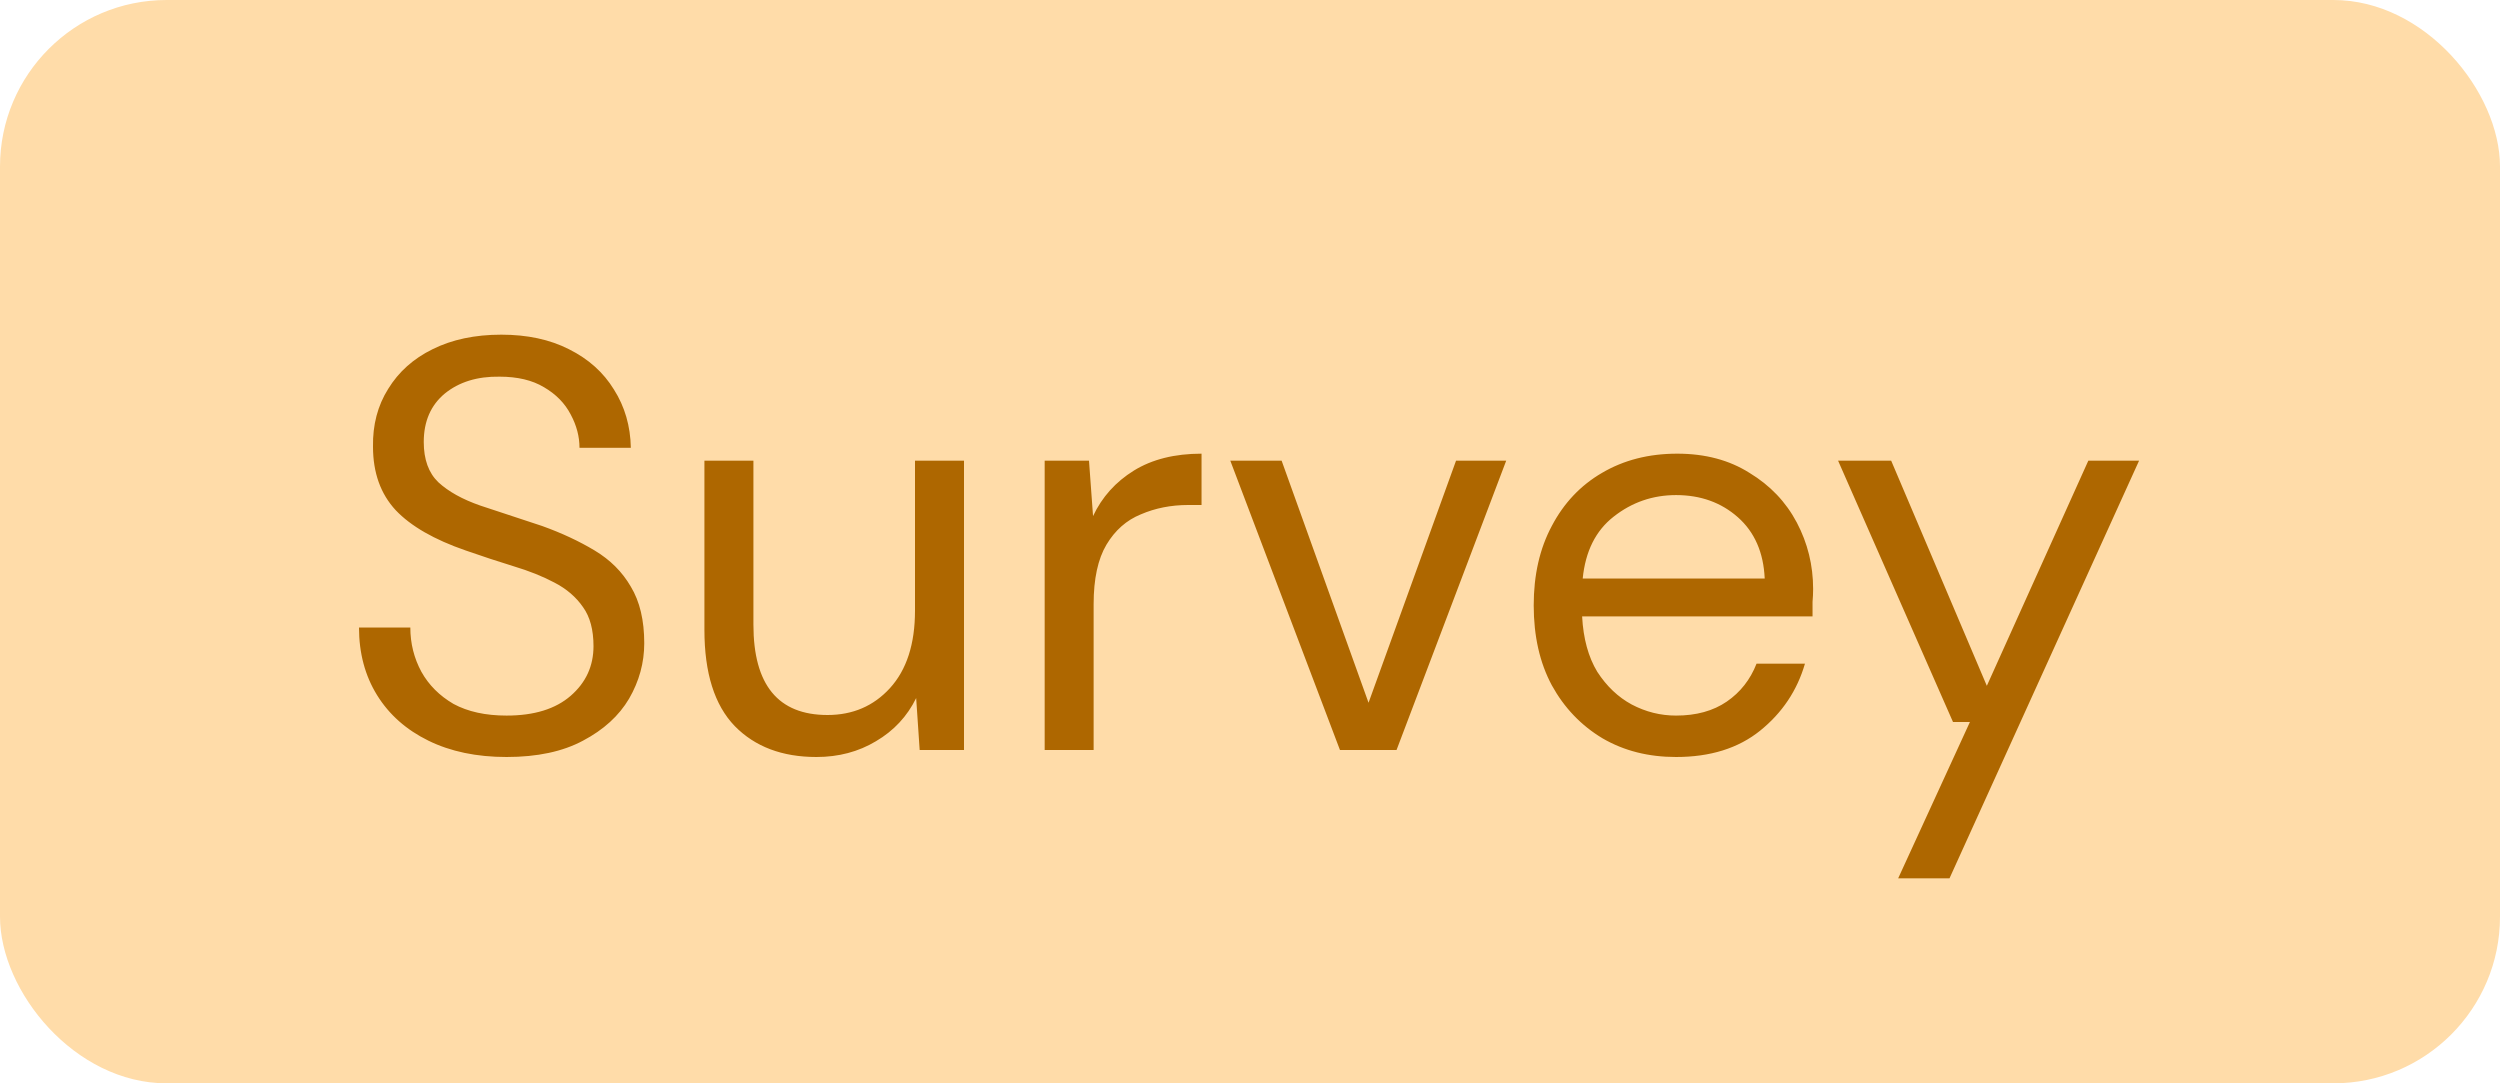
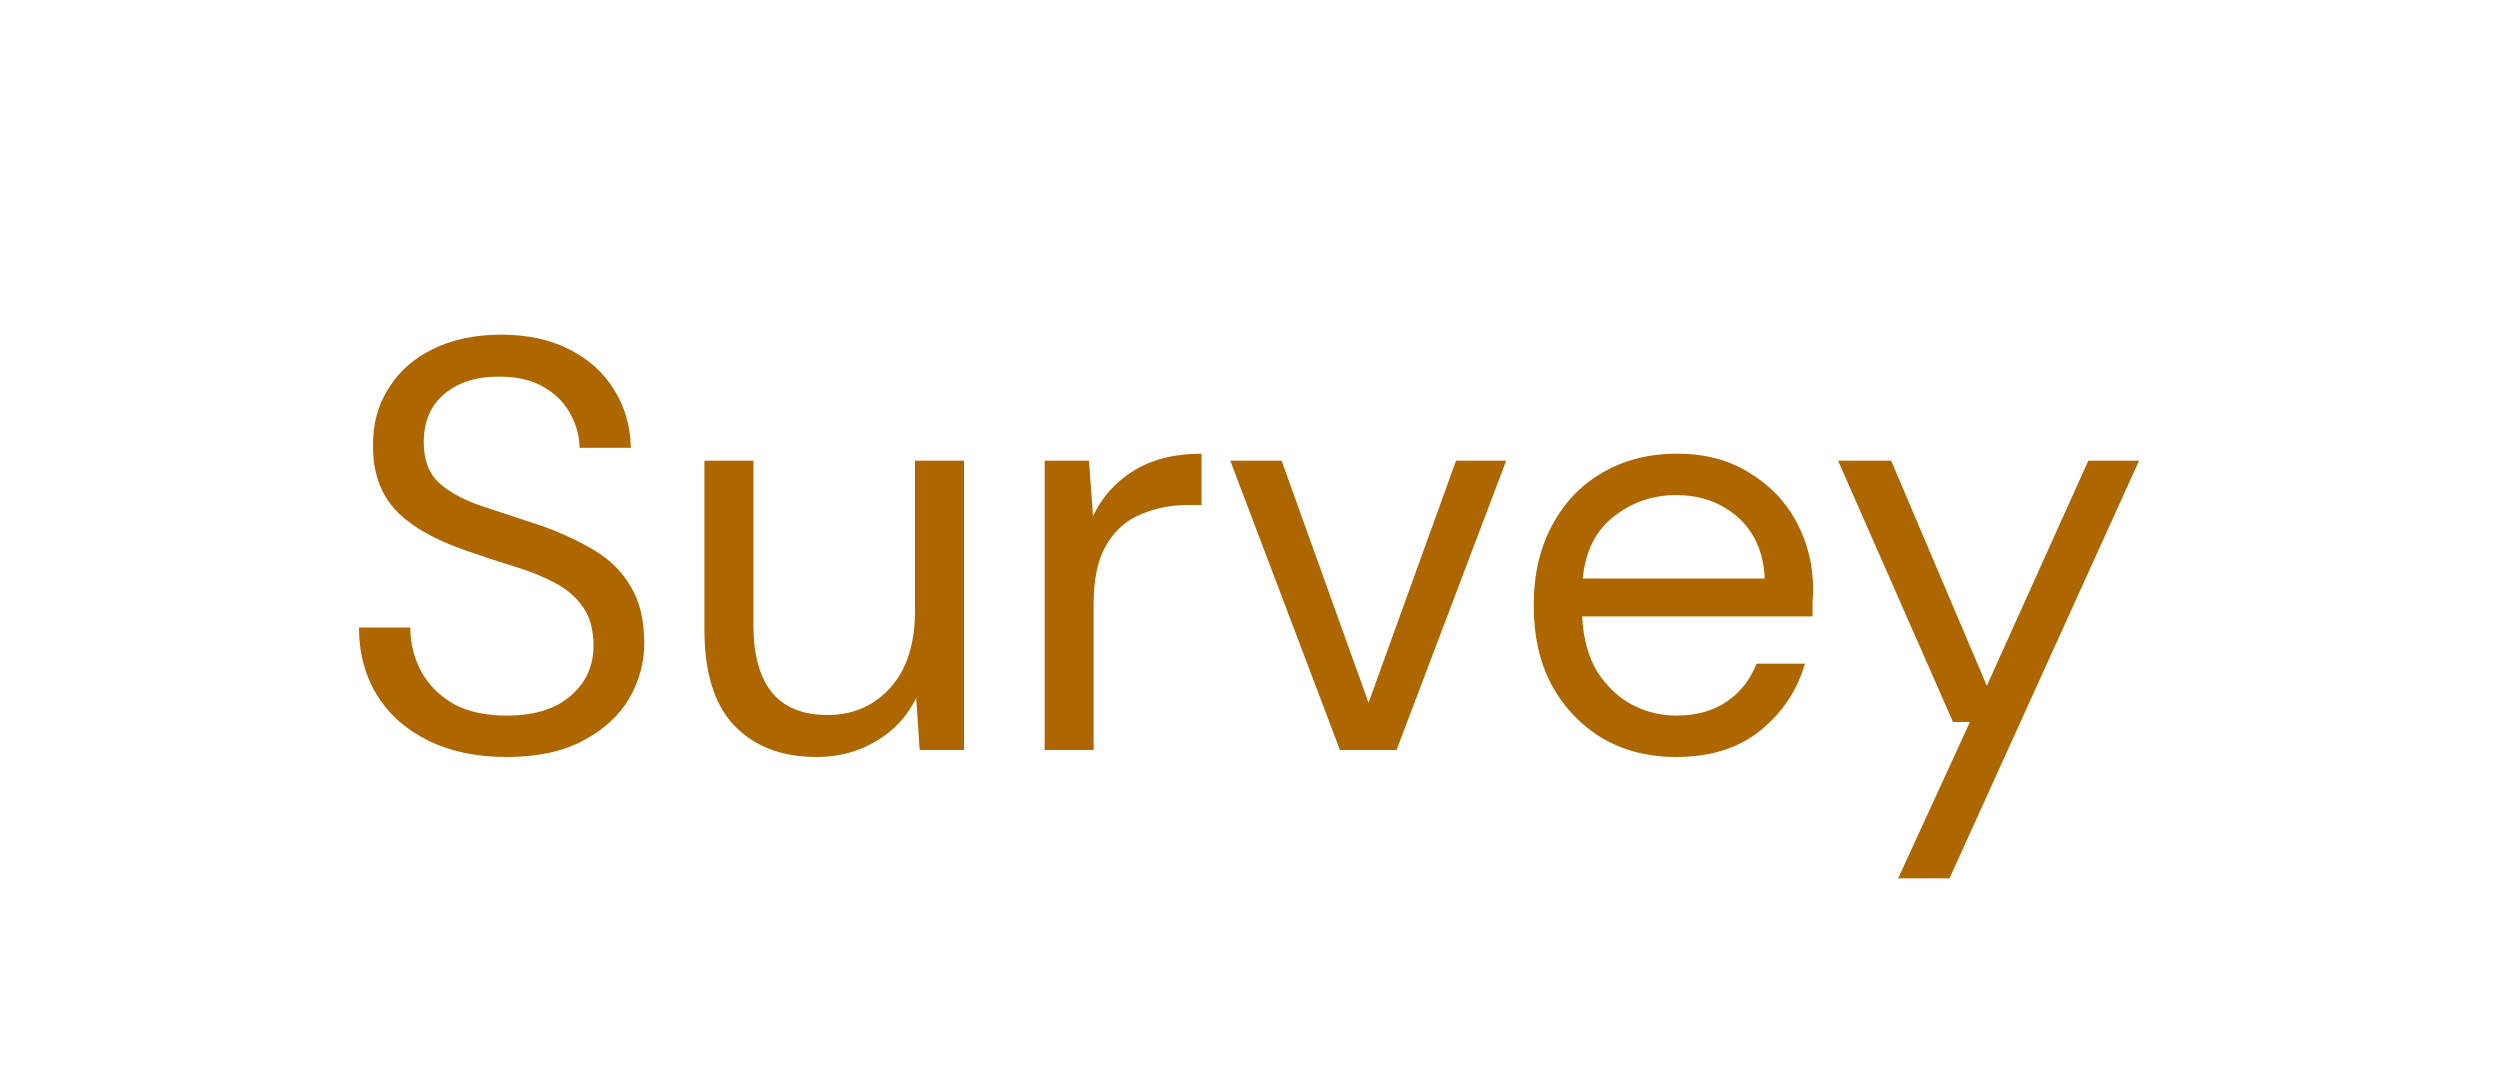
<svg xmlns="http://www.w3.org/2000/svg" width="60" height="26" viewBox="0 0 60 26" fill="none">
-   <rect width="60" height="26" rx="4" fill="#FFDCA9" />
  <path d="M12.158 18.168C11.439 18.168 10.814 18.037 10.282 17.776C9.75 17.515 9.339 17.151 9.05 16.684C8.761 16.217 8.616 15.676 8.616 15.06H9.848C9.848 15.443 9.937 15.797 10.114 16.124C10.291 16.441 10.548 16.698 10.884 16.894C11.229 17.081 11.654 17.174 12.158 17.174C12.821 17.174 13.334 17.015 13.698 16.698C14.062 16.381 14.244 15.984 14.244 15.508C14.244 15.116 14.16 14.803 13.992 14.57C13.824 14.327 13.595 14.131 13.306 13.982C13.026 13.833 12.699 13.702 12.326 13.59C11.962 13.478 11.579 13.352 11.178 13.212C10.422 12.951 9.862 12.629 9.498 12.246C9.134 11.854 8.952 11.345 8.952 10.72C8.943 10.197 9.064 9.735 9.316 9.334C9.568 8.923 9.923 8.606 10.38 8.382C10.847 8.149 11.397 8.032 12.032 8.032C12.657 8.032 13.199 8.149 13.656 8.382C14.123 8.615 14.482 8.937 14.734 9.348C14.995 9.759 15.131 10.225 15.14 10.748H13.908C13.908 10.477 13.838 10.211 13.698 9.95C13.558 9.679 13.343 9.46 13.054 9.292C12.774 9.124 12.419 9.04 11.99 9.04C11.458 9.031 11.019 9.166 10.674 9.446C10.338 9.726 10.17 10.113 10.17 10.608C10.17 11.028 10.287 11.35 10.52 11.574C10.763 11.798 11.099 11.985 11.528 12.134C11.957 12.274 12.452 12.437 13.012 12.624C13.479 12.792 13.899 12.988 14.272 13.212C14.645 13.436 14.935 13.725 15.14 14.08C15.355 14.435 15.462 14.887 15.462 15.438C15.462 15.905 15.341 16.348 15.098 16.768C14.855 17.179 14.487 17.515 13.992 17.776C13.507 18.037 12.895 18.168 12.158 18.168ZM19.594 18.168C18.772 18.168 18.119 17.921 17.634 17.426C17.148 16.922 16.906 16.152 16.906 15.116V11.056H18.082V14.99C18.082 16.437 18.674 17.16 19.86 17.16C20.466 17.16 20.966 16.945 21.358 16.516C21.759 16.077 21.96 15.457 21.96 14.654V11.056H23.136V18H22.072L21.988 16.754C21.773 17.193 21.451 17.538 21.022 17.79C20.602 18.042 20.126 18.168 19.594 18.168ZM25.072 18V11.056H26.136L26.233 12.386C26.448 11.929 26.775 11.565 27.213 11.294C27.652 11.023 28.194 10.888 28.837 10.888V12.12H28.515C28.105 12.12 27.727 12.195 27.381 12.344C27.036 12.484 26.761 12.727 26.555 13.072C26.35 13.417 26.247 13.893 26.247 14.5V18H25.072ZM32.159 18L29.527 11.056H30.759L32.845 16.866L34.945 11.056H36.149L33.517 18H32.159ZM40.225 18.168C39.562 18.168 38.974 18.019 38.461 17.72C37.947 17.412 37.541 16.987 37.243 16.446C36.953 15.905 36.809 15.265 36.809 14.528C36.809 13.8 36.953 13.165 37.243 12.624C37.532 12.073 37.933 11.649 38.447 11.35C38.969 11.042 39.571 10.888 40.253 10.888C40.925 10.888 41.503 11.042 41.989 11.35C42.483 11.649 42.861 12.045 43.123 12.54C43.384 13.035 43.515 13.567 43.515 14.136C43.515 14.239 43.51 14.341 43.501 14.444C43.501 14.547 43.501 14.663 43.501 14.794H37.971C37.999 15.326 38.12 15.769 38.335 16.124C38.559 16.469 38.834 16.731 39.161 16.908C39.497 17.085 39.851 17.174 40.225 17.174C40.71 17.174 41.116 17.062 41.443 16.838C41.769 16.614 42.007 16.311 42.157 15.928H43.319C43.132 16.572 42.773 17.109 42.241 17.538C41.718 17.958 41.046 18.168 40.225 18.168ZM40.225 11.882C39.665 11.882 39.165 12.055 38.727 12.4C38.297 12.736 38.05 13.231 37.985 13.884H42.353C42.325 13.259 42.11 12.769 41.709 12.414C41.307 12.059 40.813 11.882 40.225 11.882ZM45.556 21.08L47.278 17.328H46.872L44.114 11.056H45.388L47.684 16.46L50.12 11.056H51.338L46.788 21.08H45.556Z" fill="#AE6700" />
</svg>